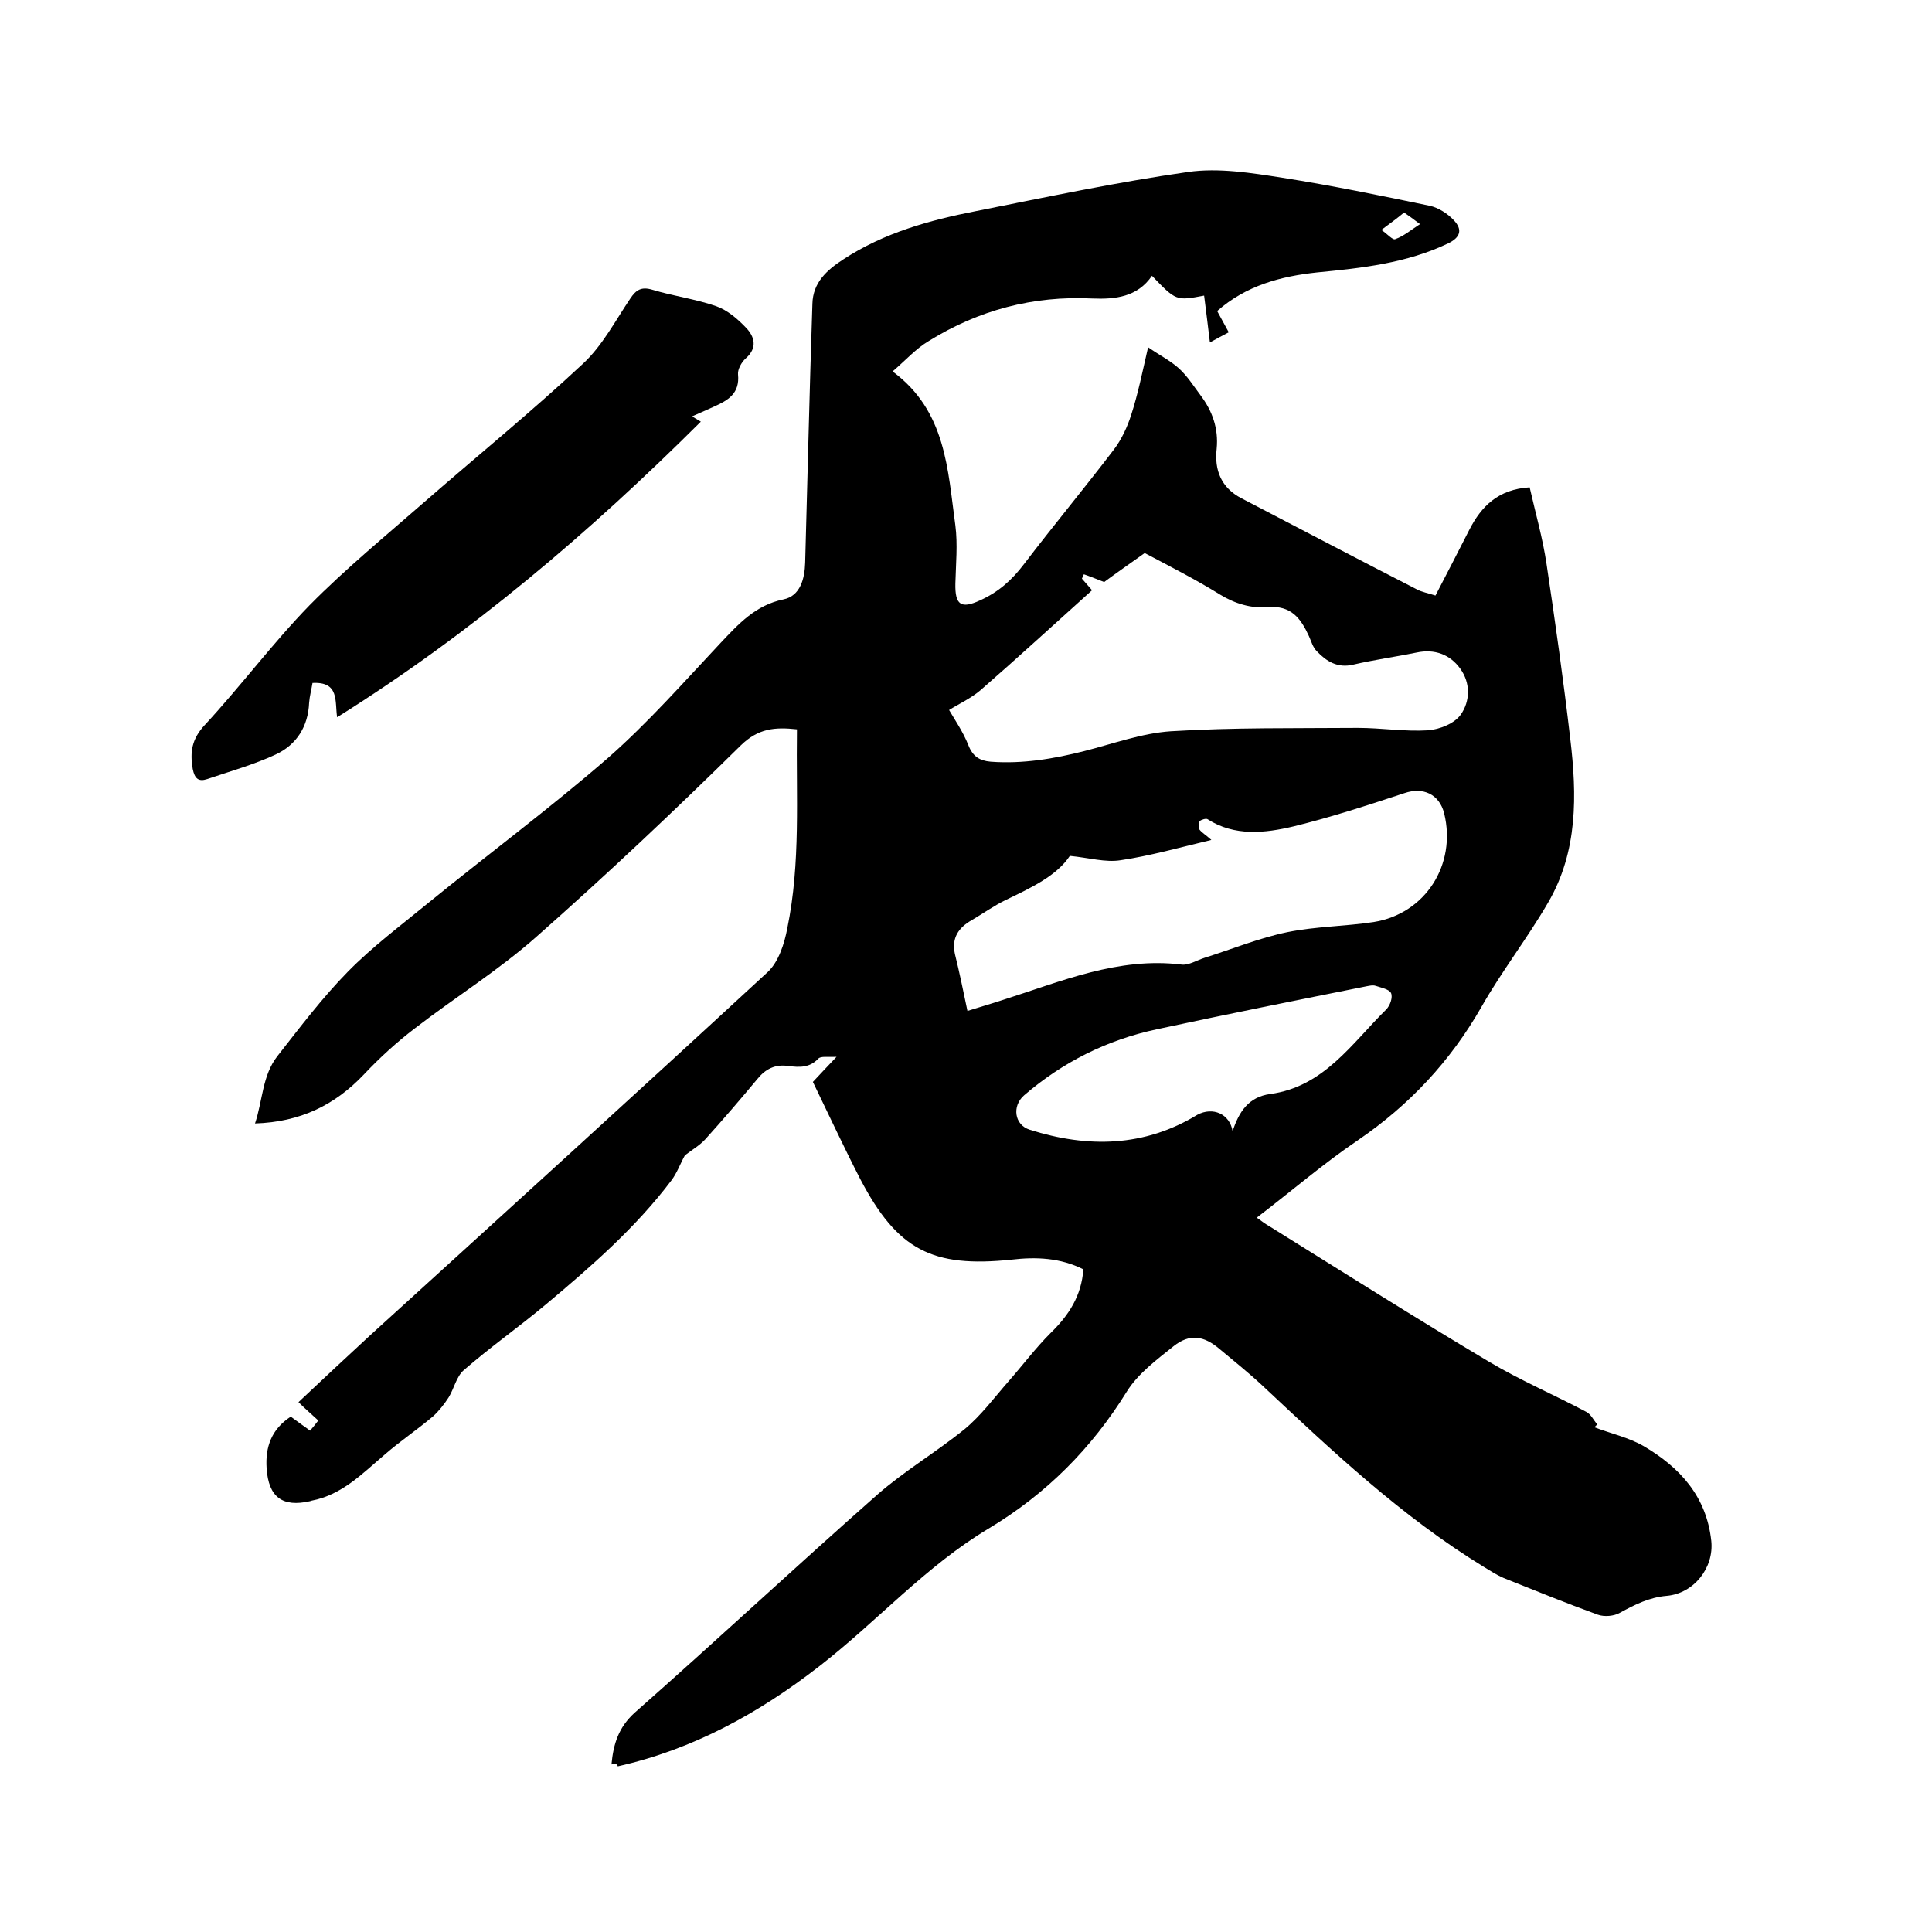
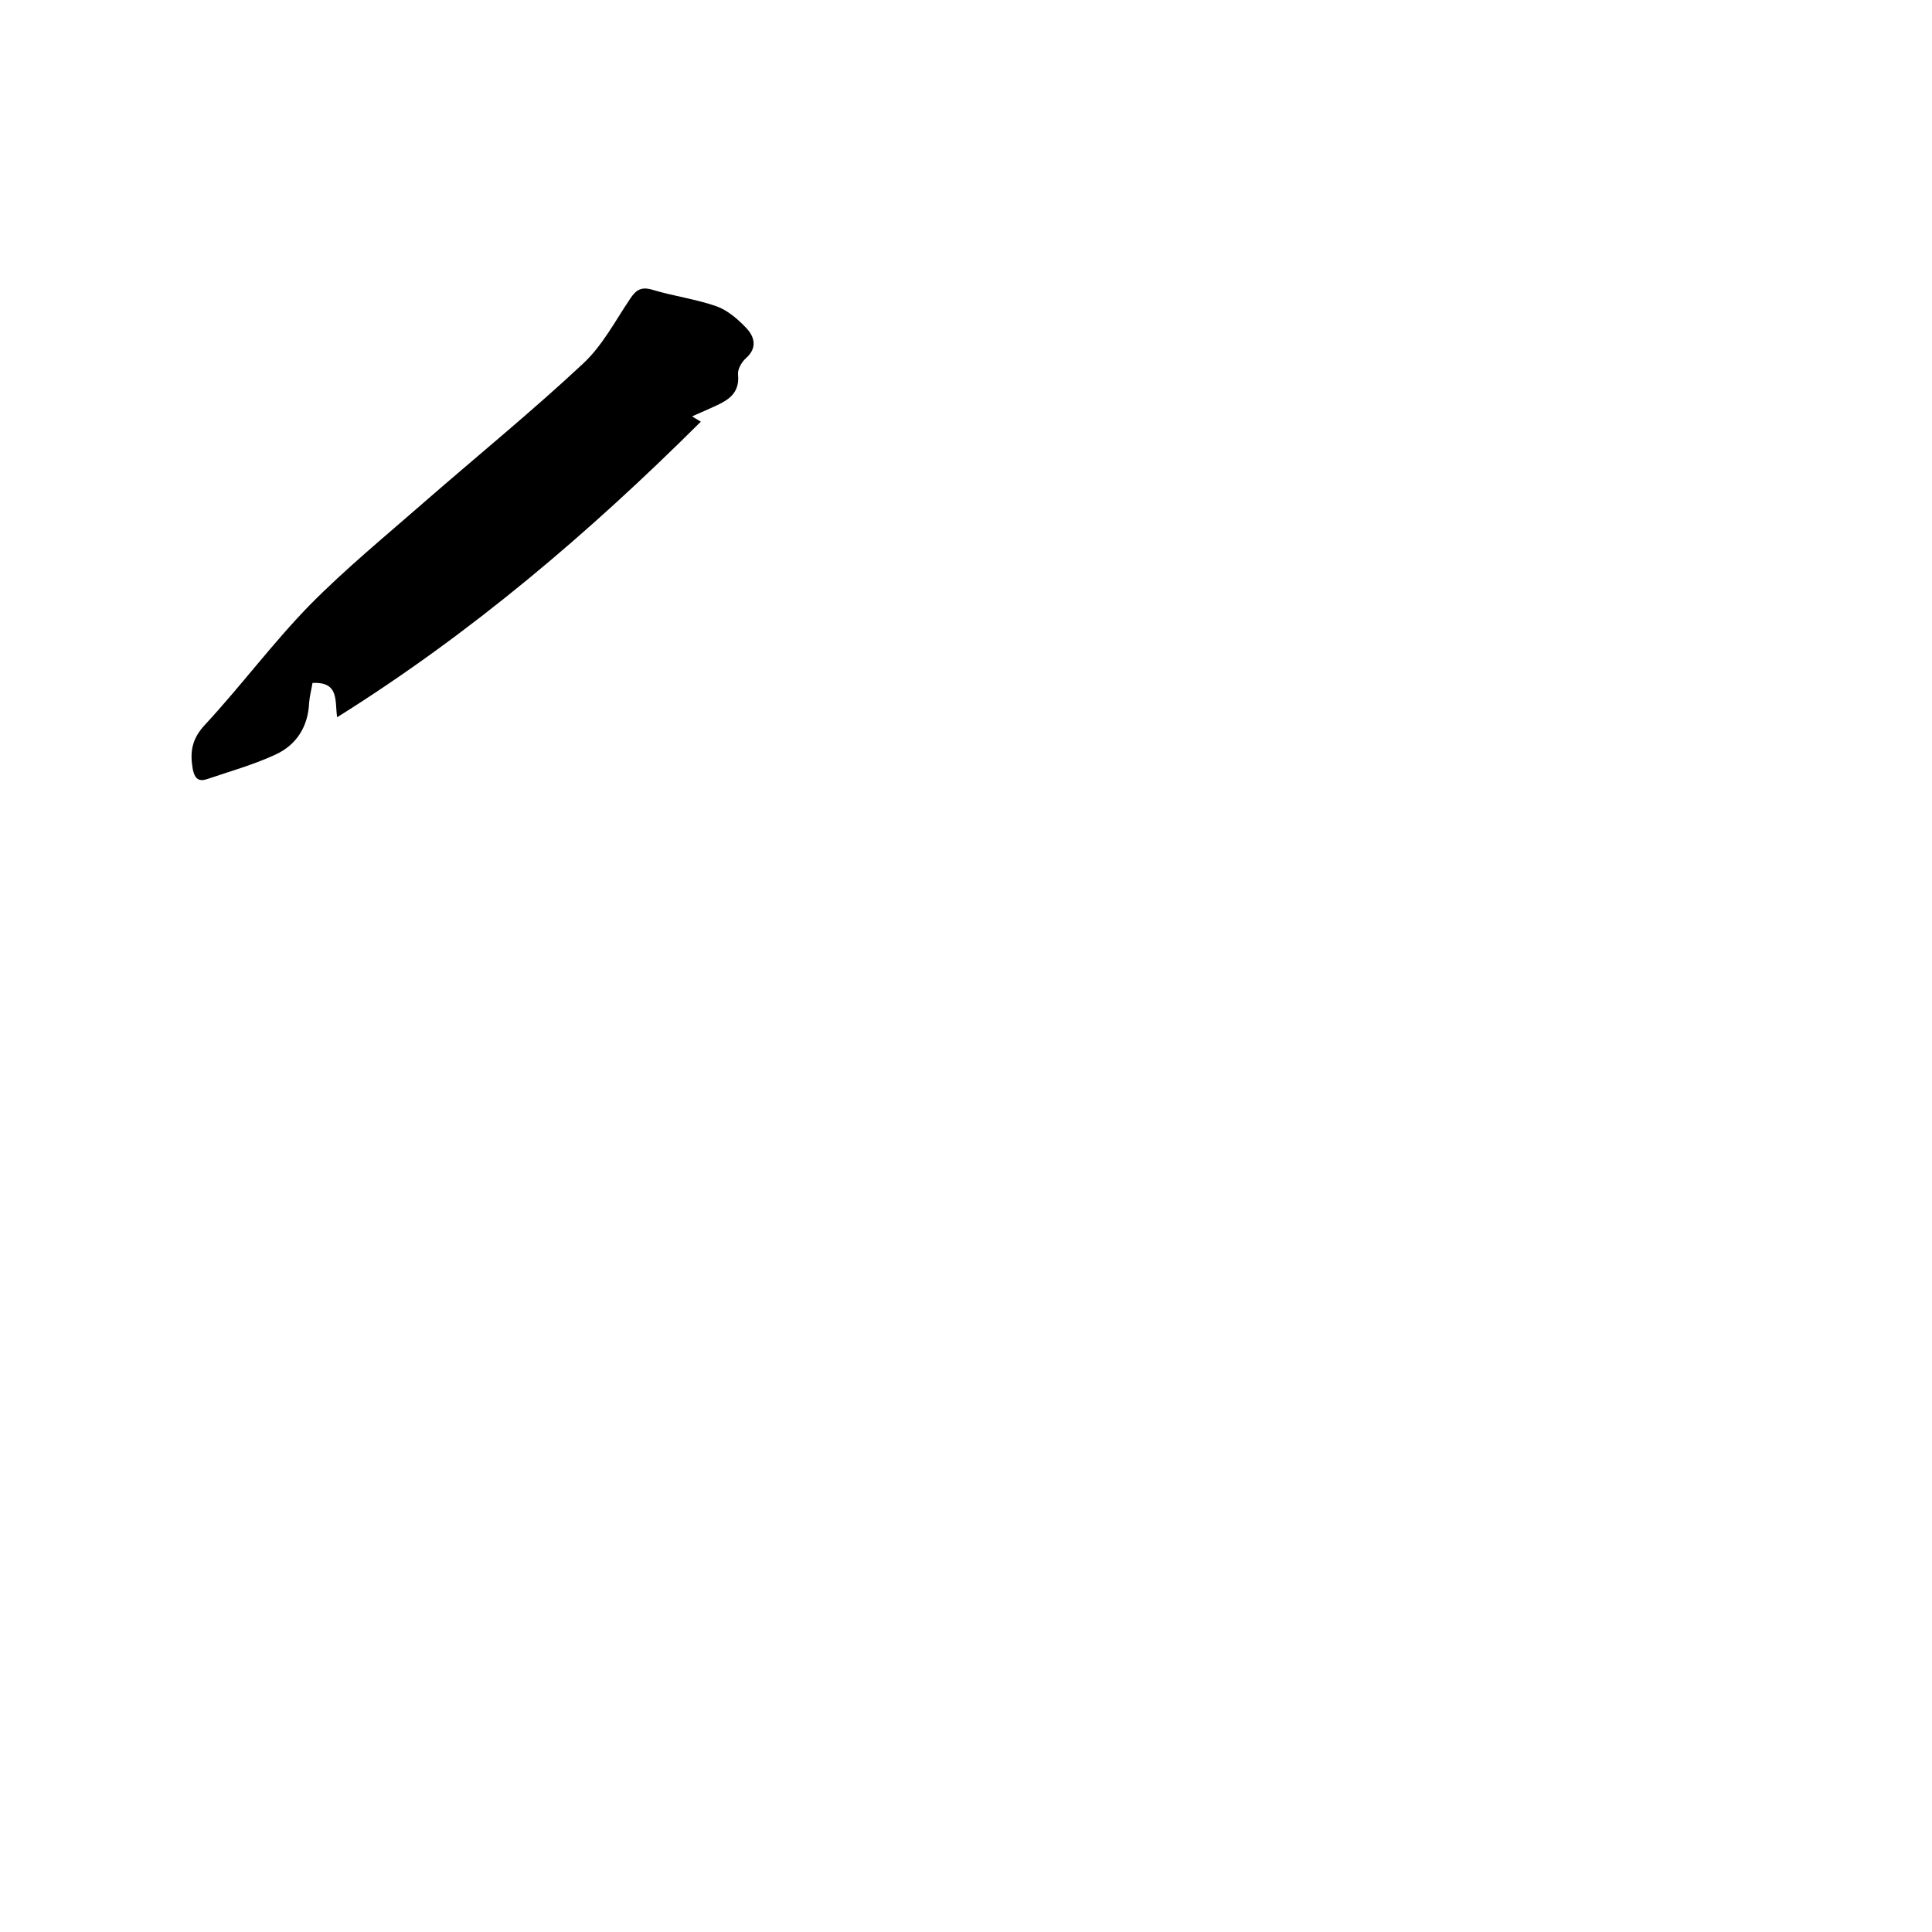
<svg xmlns="http://www.w3.org/2000/svg" enable-background="new 0 0 400 400" viewBox="0 0 400 400">
-   <path d="m126.6 365.3c.4-4.3 1.5-7.7 4.8-10.7 16.9-14.9 33.4-30.3 50.3-45.2 5.6-4.9 12.2-8.8 18-13.5 3.4-2.8 6.2-6.6 9.1-9.9s5.6-6.9 8.7-10c3.8-3.7 6.4-7.7 6.8-13.2-4.8-2.4-9.8-2.6-14.9-2-16.4 1.7-23.6-2-31.3-16.7-3.4-6.6-6.5-13.3-9.8-20.1 1.4-1.5 2.8-3 4.9-5.2-1.8.1-3.3-.2-3.8.4-1.8 1.9-3.9 1.8-6.2 1.5-2.7-.4-4.7.6-6.4 2.7-3.5 4.2-7.1 8.4-10.8 12.5-1.2 1.3-2.8 2.2-4.2 3.3-.9 1.6-1.6 3.6-2.8 5.2-7.4 9.8-16.6 17.8-25.9 25.6-5.6 4.7-11.6 8.9-17.1 13.7-1.5 1.3-2 3.8-3.1 5.6-.9 1.4-2 2.8-3.2 3.9-3.3 2.8-6.9 5.2-10.1 8-4.6 3.9-8.8 8.3-15.1 9.5-.1 0-.2.1-.3.1-5.7 1.3-8.6-.8-9-6.8-.3-4.4 1-8.1 5-10.7 1.2.9 2.5 1.8 4 2.9.6-.7 1.1-1.3 1.7-2.1-1.4-1.3-2.7-2.4-4.1-3.8 5-4.7 9.9-9.3 14.9-13.9 27.5-25 55-50 82.3-75.2 2.2-2.1 3.4-5.8 4-9 2.8-13.6 1.8-27.3 2-41.2-4.6-.5-8-.2-11.6 3.3-13.8 13.6-27.9 26.9-42.4 39.7-7.8 6.9-16.8 12.5-25.1 18.9-3.8 2.9-7.3 6.1-10.6 9.6-6 6.3-13.1 9.8-22.5 10.1 1.6-4.8 1.5-9.9 4.6-13.9 4.7-6 9.3-12.1 14.6-17.5 5.1-5.2 11-9.6 16.6-14.2 12.4-10.1 25.2-19.6 37.3-30.1 8.3-7.3 15.7-15.7 23.3-23.8 3.7-3.9 7.2-7.8 13-9 3.5-.7 4.4-4.3 4.5-7.6.5-17.9.9-35.7 1.5-53.6.1-4.4 3-7 6.4-9.2 8.4-5.5 17.8-8.1 27.5-10 14.6-2.9 29.2-6 43.9-8.1 6.3-.9 13.1.2 19.5 1.2 10.2 1.6 20.4 3.7 30.5 5.8 1.8.4 3.7 1.6 5 3 1.9 2 1.3 3.6-1.2 4.8-8.6 4.1-17.8 5.1-27.1 6-7.5.8-14.7 2.7-20.7 8 .8 1.5 1.6 2.9 2.4 4.4-1.3.7-2.5 1.3-3.9 2.1-.4-3.4-.8-6.5-1.2-9.7-5.8 1.1-5.8 1.1-10.8-4.1-3 4.4-7.6 4.9-12.4 4.7-12.2-.6-23.5 2.4-33.8 8.8-2.7 1.6-4.8 4-7.5 6.3 11.1 8.2 11.4 20.3 13 31.9.5 3.9.1 8 0 12-.1 4.5 1.2 5.3 5.1 3.5 3.8-1.7 6.6-4.2 9.1-7.5 6.1-8 12.5-15.7 18.6-23.7 1.6-2.1 2.8-4.7 3.6-7.2 1.4-4.3 2.3-8.8 3.5-14 2.3 1.6 4.5 2.7 6.3 4.3s3.1 3.7 4.6 5.7c2.4 3.2 3.7 6.8 3.3 11-.5 4.4.9 8.1 5.2 10.3 12.1 6.3 24.1 12.6 36.2 18.8 1.1.6 2.4.8 3.9 1.3 2.4-4.6 4.7-9.1 7-13.6 2.5-4.9 6-8.4 12.5-8.8 1.2 5.3 2.7 10.5 3.5 15.9 1.8 12 3.5 24.1 4.9 36.1 1.4 11.7 1.6 23.4-4.6 34-4.3 7.4-9.6 14.2-13.8 21.6-6.4 11.2-14.9 20.3-25.6 27.6-7.1 4.8-13.7 10.5-20.9 16 1.1.8 1.9 1.4 2.8 1.9 15.1 9.4 30.1 18.9 45.4 28 6.4 3.8 13.4 6.8 20 10.3 1 .5 1.5 1.7 2.3 2.6-.2.2-.4.4-.6.6 3.4 1.3 7.1 2.1 10.2 3.9 7.5 4.4 13 10.4 14 19.6.6 5.6-3.6 10.9-9.2 11.4-3.6.3-6.6 1.8-9.7 3.5-1.2.7-3.2.9-4.6.4-6.6-2.4-13-5-19.5-7.6-1.4-.6-2.8-1.5-4.1-2.3-17-10.4-31.4-24-45.8-37.5-2.9-2.7-5.9-5.1-8.9-7.6-3.3-2.8-6.2-3.2-9.5-.6-3.5 2.8-7.4 5.7-9.7 9.4-7.3 11.8-16.7 21.2-28.5 28.3-13.1 7.8-23.2 19.3-35.2 28.6-12.5 9.7-26.1 17.2-41.7 20.7-.1-.6-.6-.5-1.3-.4zm69.9-218.3c1.1 1.9 2.9 4.5 4 7.3.9 2.3 2.3 3.2 4.6 3.4 6.6.5 13.1-.6 19.4-2.2 5.9-1.5 11.9-3.7 17.9-4.1 12.9-.8 25.8-.6 38.7-.7 4.9 0 9.7.8 14.6.5 2.4-.2 5.4-1.4 6.7-3.2 2-2.8 2.1-6.6-.1-9.6-2.1-2.9-5.3-4.1-9-3.3-4.4.9-8.8 1.5-13.1 2.5-3.3.8-5.6-.7-7.6-2.8-.8-.8-1.1-2-1.6-3.1-1.7-3.7-3.7-6.4-8.5-6-3.4.3-6.8-.7-9.9-2.6-5-3.1-10.3-5.8-15.6-8.6-3.1 2.2-6.1 4.3-8.4 6-1.8-.7-3-1.2-4.2-1.6-.1.3-.3.6-.4.9.7.8 1.3 1.5 2.1 2.4-7.8 7-15.3 13.9-23.1 20.7-2 1.7-4.6 2.9-6.5 4.1zm3.8 62.3c3.2-1 5.3-1.6 7.4-2.3 12-3.8 23.8-8.9 36.9-7.3 1.5.2 3.2-.9 4.8-1.4 5.7-1.8 11.3-4.1 17.1-5.3 5.9-1.2 12-1.2 17.9-2.1 10.7-1.7 17.2-11.9 14.6-22.5-1-4-4.4-5.5-8.2-4.2-7.6 2.5-15.2 5-23 6.9-5.9 1.4-12.2 2.1-17.8-1.5-.3-.2-1.3.1-1.6.4-.3.4-.3 1.3-.1 1.7.5.7 1.3 1.1 2.5 2.2-6.7 1.6-12.7 3.3-18.8 4.2-3.1.5-6.5-.5-10.5-.9-2.7 4.1-8 6.6-13.2 9.1-2.5 1.2-4.7 2.8-7.1 4.2-2.8 1.6-4.2 3.7-3.5 7 .9 3.6 1.7 7.5 2.6 11.8zm54.9 24.9c1.3-4 3.3-7.1 7.8-7.7 11.1-1.5 16.9-10.5 24-17.5.8-.8 1.4-2.5 1-3.4-.4-.8-2-1.1-3.2-1.5-.6-.2-1.3 0-1.9.1-14.5 2.9-29 5.8-43.4 8.9-10.3 2.2-19.5 6.8-27.5 13.7-2.5 2.2-2 6.1 1.2 7.1 12 3.8 23.7 3.6 34.7-3.1 3.2-1.7 6.7-.2 7.3 3.4zm30.8-186.6c1.3.9 2.4 2.2 2.9 1.9 1.7-.6 3.1-1.8 5.1-3.1-1.6-1.2-2.4-1.8-3.3-2.4-1.3 1.1-2.7 2.1-4.7 3.6z" />
  <path d="m69.8 148.5c-.5-3.3.5-7.4-5.1-7.1-.2 1.3-.6 2.7-.7 4.1-.2 4.9-2.6 8.7-6.9 10.7-4.5 2.1-9.5 3.5-14.2 5.1-1.8.6-2.6-.1-3-2.1-.6-3.5-.2-6.2 2.5-9.1 7.5-8.1 14.1-17 21.7-24.8 7.5-7.6 15.8-14.4 23.8-21.4 10.9-9.5 22.2-18.7 32.8-28.6 4-3.7 6.7-8.9 9.8-13.5 1.2-1.8 2.3-2.5 4.6-1.8 4.3 1.3 8.9 1.9 13.2 3.4 2.3.8 4.5 2.7 6.2 4.5s2.4 4.1-.1 6.3c-.9.8-1.7 2.3-1.6 3.3.4 4-2.1 5.4-5 6.7-1.3.6-2.7 1.2-4.5 2 .9.6 1.5.9 1.8 1.1-23 22.9-47.5 43.8-75.3 61.2z" />
</svg>